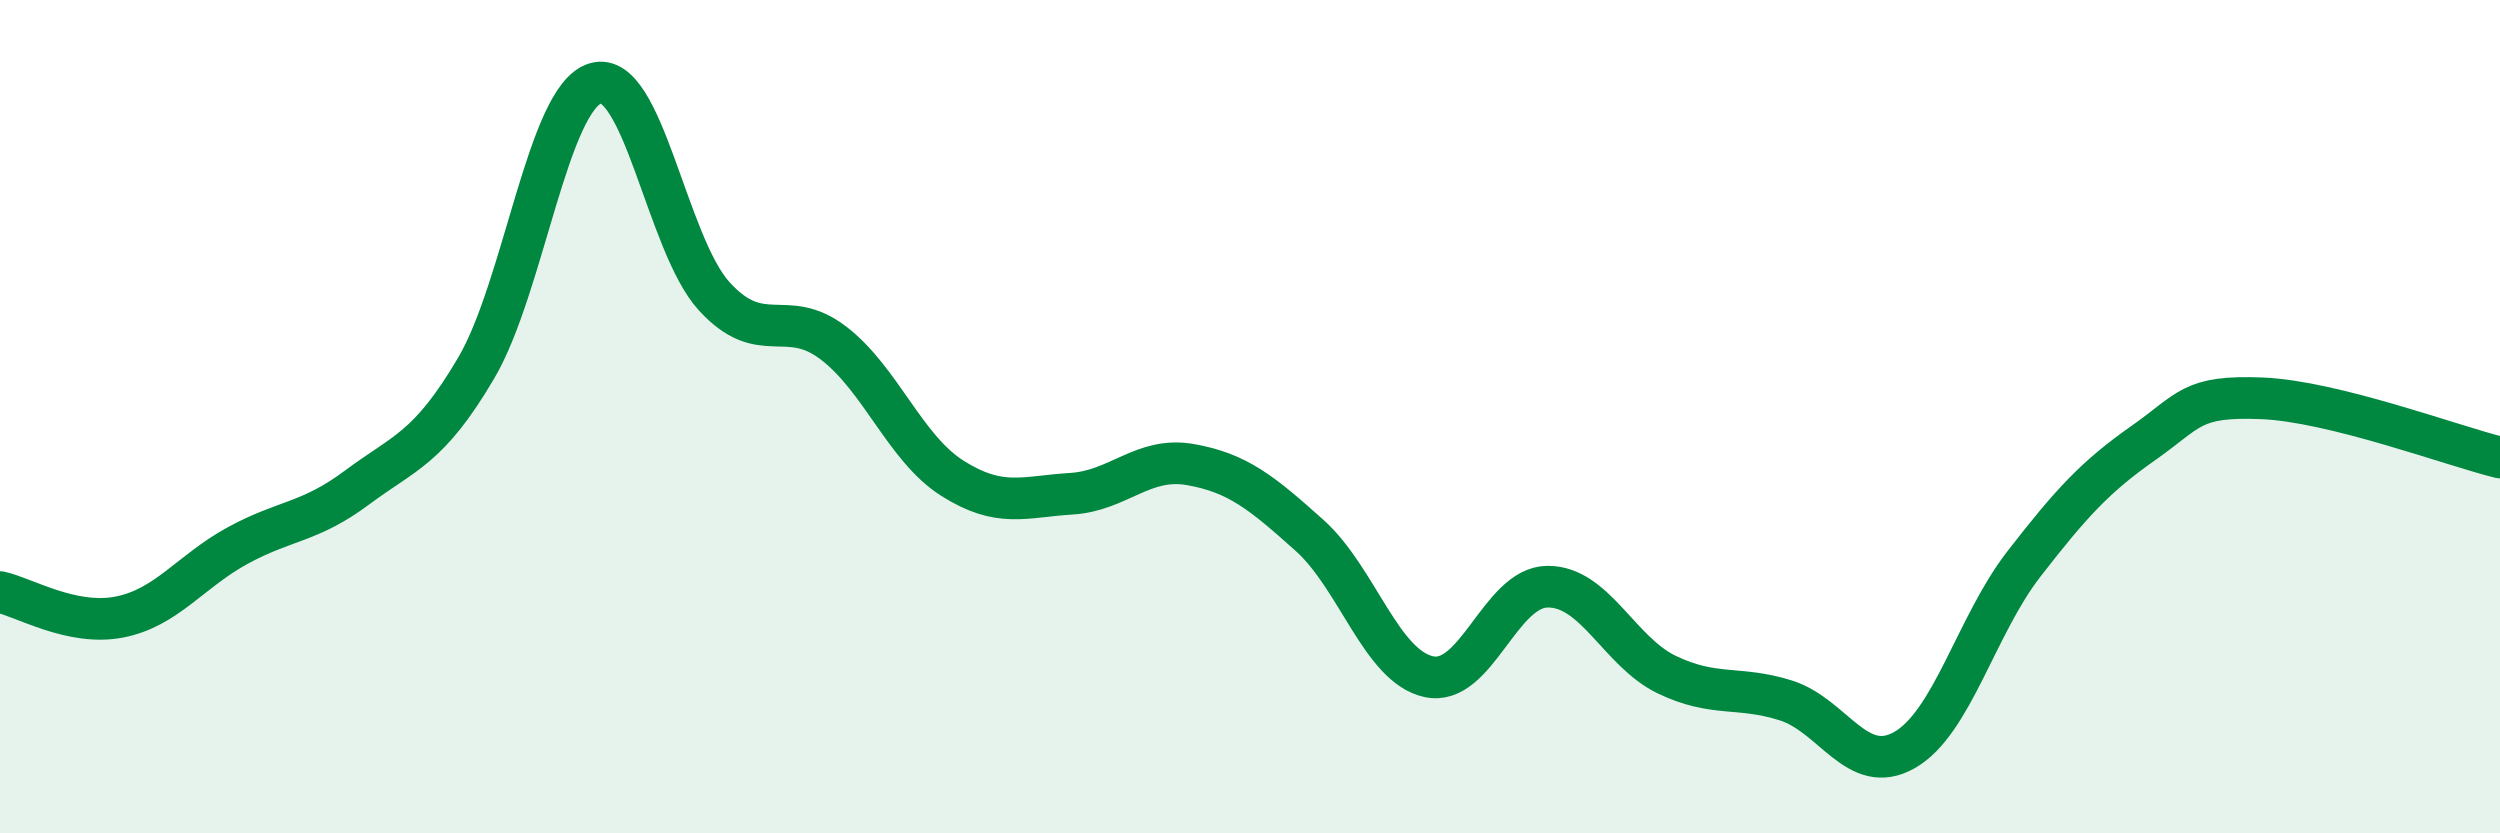
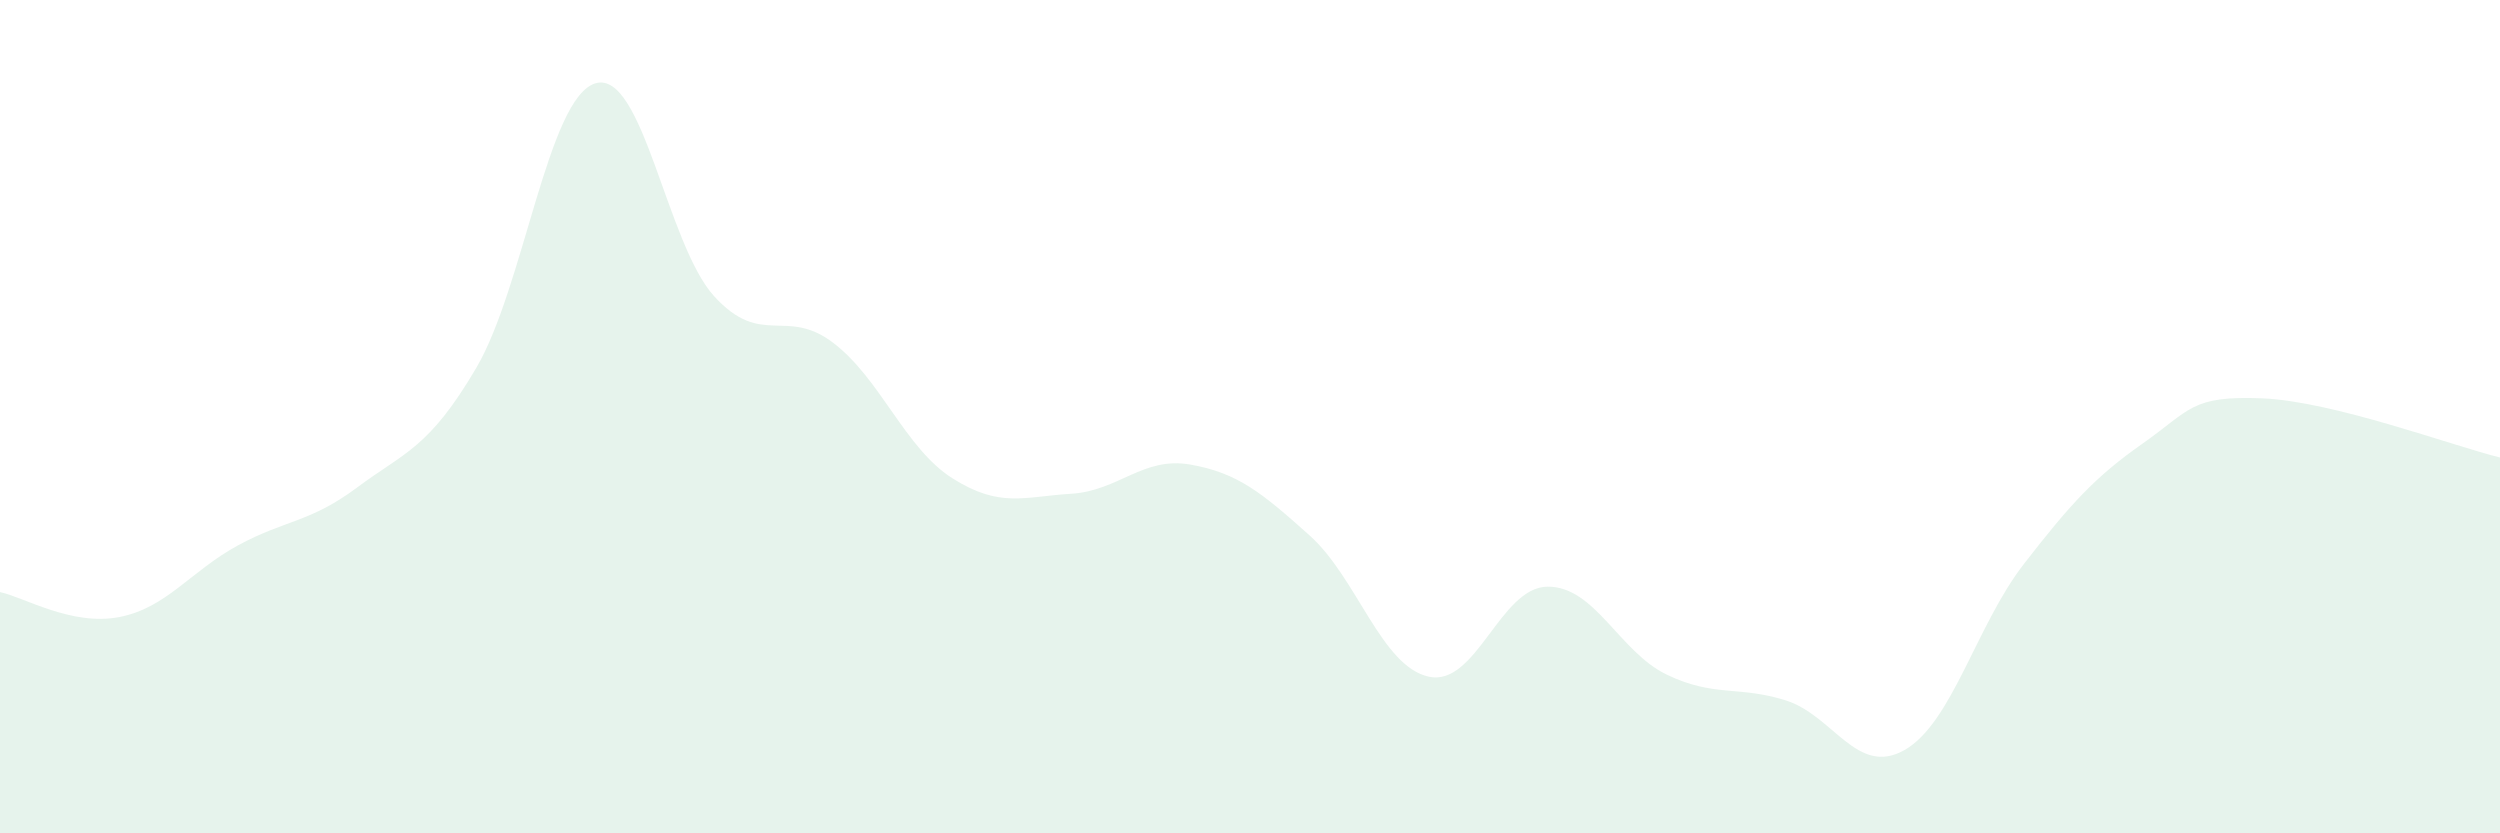
<svg xmlns="http://www.w3.org/2000/svg" width="60" height="20" viewBox="0 0 60 20">
  <path d="M 0,14.21 C 0.57,14.33 1.72,15.03 2.86,14.81 C 4,14.59 4.57,13.71 5.71,13.09 C 6.85,12.47 7.43,12.55 8.57,11.7 C 9.71,10.85 10.29,10.77 11.43,8.83 C 12.57,6.89 13.15,2.34 14.29,2 C 15.43,1.66 16,5.86 17.14,7.11 C 18.28,8.36 18.86,7.36 20,8.23 C 21.14,9.1 21.72,10.76 22.86,11.48 C 24,12.2 24.57,11.92 25.71,11.85 C 26.85,11.78 27.43,10.95 28.57,11.15 C 29.71,11.35 30.29,11.83 31.43,12.85 C 32.57,13.87 33.15,15.99 34.29,16.24 C 35.43,16.49 36,14.09 37.14,14.08 C 38.28,14.07 38.86,15.64 40,16.19 C 41.14,16.74 41.72,16.45 42.86,16.81 C 44,17.17 44.57,18.65 45.71,18 C 46.85,17.35 47.43,15.01 48.57,13.54 C 49.71,12.07 50.29,11.44 51.43,10.64 C 52.57,9.84 52.58,9.49 54.29,9.56 C 56,9.63 58.86,10.7 60,10.98L60 20L0 20Z" fill="#008740" opacity="0.1" stroke-linecap="round" stroke-linejoin="round" />
-   <path d="M 0,14.21 C 0.57,14.33 1.72,15.03 2.86,14.81 C 4,14.59 4.57,13.71 5.71,13.09 C 6.85,12.47 7.43,12.55 8.57,11.7 C 9.71,10.85 10.29,10.77 11.43,8.83 C 12.57,6.89 13.15,2.34 14.29,2 C 15.43,1.66 16,5.86 17.14,7.11 C 18.28,8.36 18.86,7.36 20,8.23 C 21.14,9.1 21.72,10.76 22.86,11.48 C 24,12.2 24.57,11.92 25.71,11.85 C 26.85,11.78 27.43,10.95 28.57,11.15 C 29.71,11.35 30.29,11.83 31.43,12.85 C 32.57,13.87 33.15,15.99 34.29,16.24 C 35.43,16.49 36,14.09 37.14,14.08 C 38.28,14.07 38.86,15.64 40,16.19 C 41.14,16.74 41.72,16.45 42.86,16.81 C 44,17.17 44.57,18.65 45.71,18 C 46.85,17.35 47.43,15.01 48.57,13.54 C 49.71,12.07 50.29,11.44 51.43,10.64 C 52.57,9.84 52.58,9.49 54.29,9.56 C 56,9.63 58.86,10.7 60,10.98" stroke="#008740" stroke-width="1" fill="none" stroke-linecap="round" stroke-linejoin="round" />
</svg>